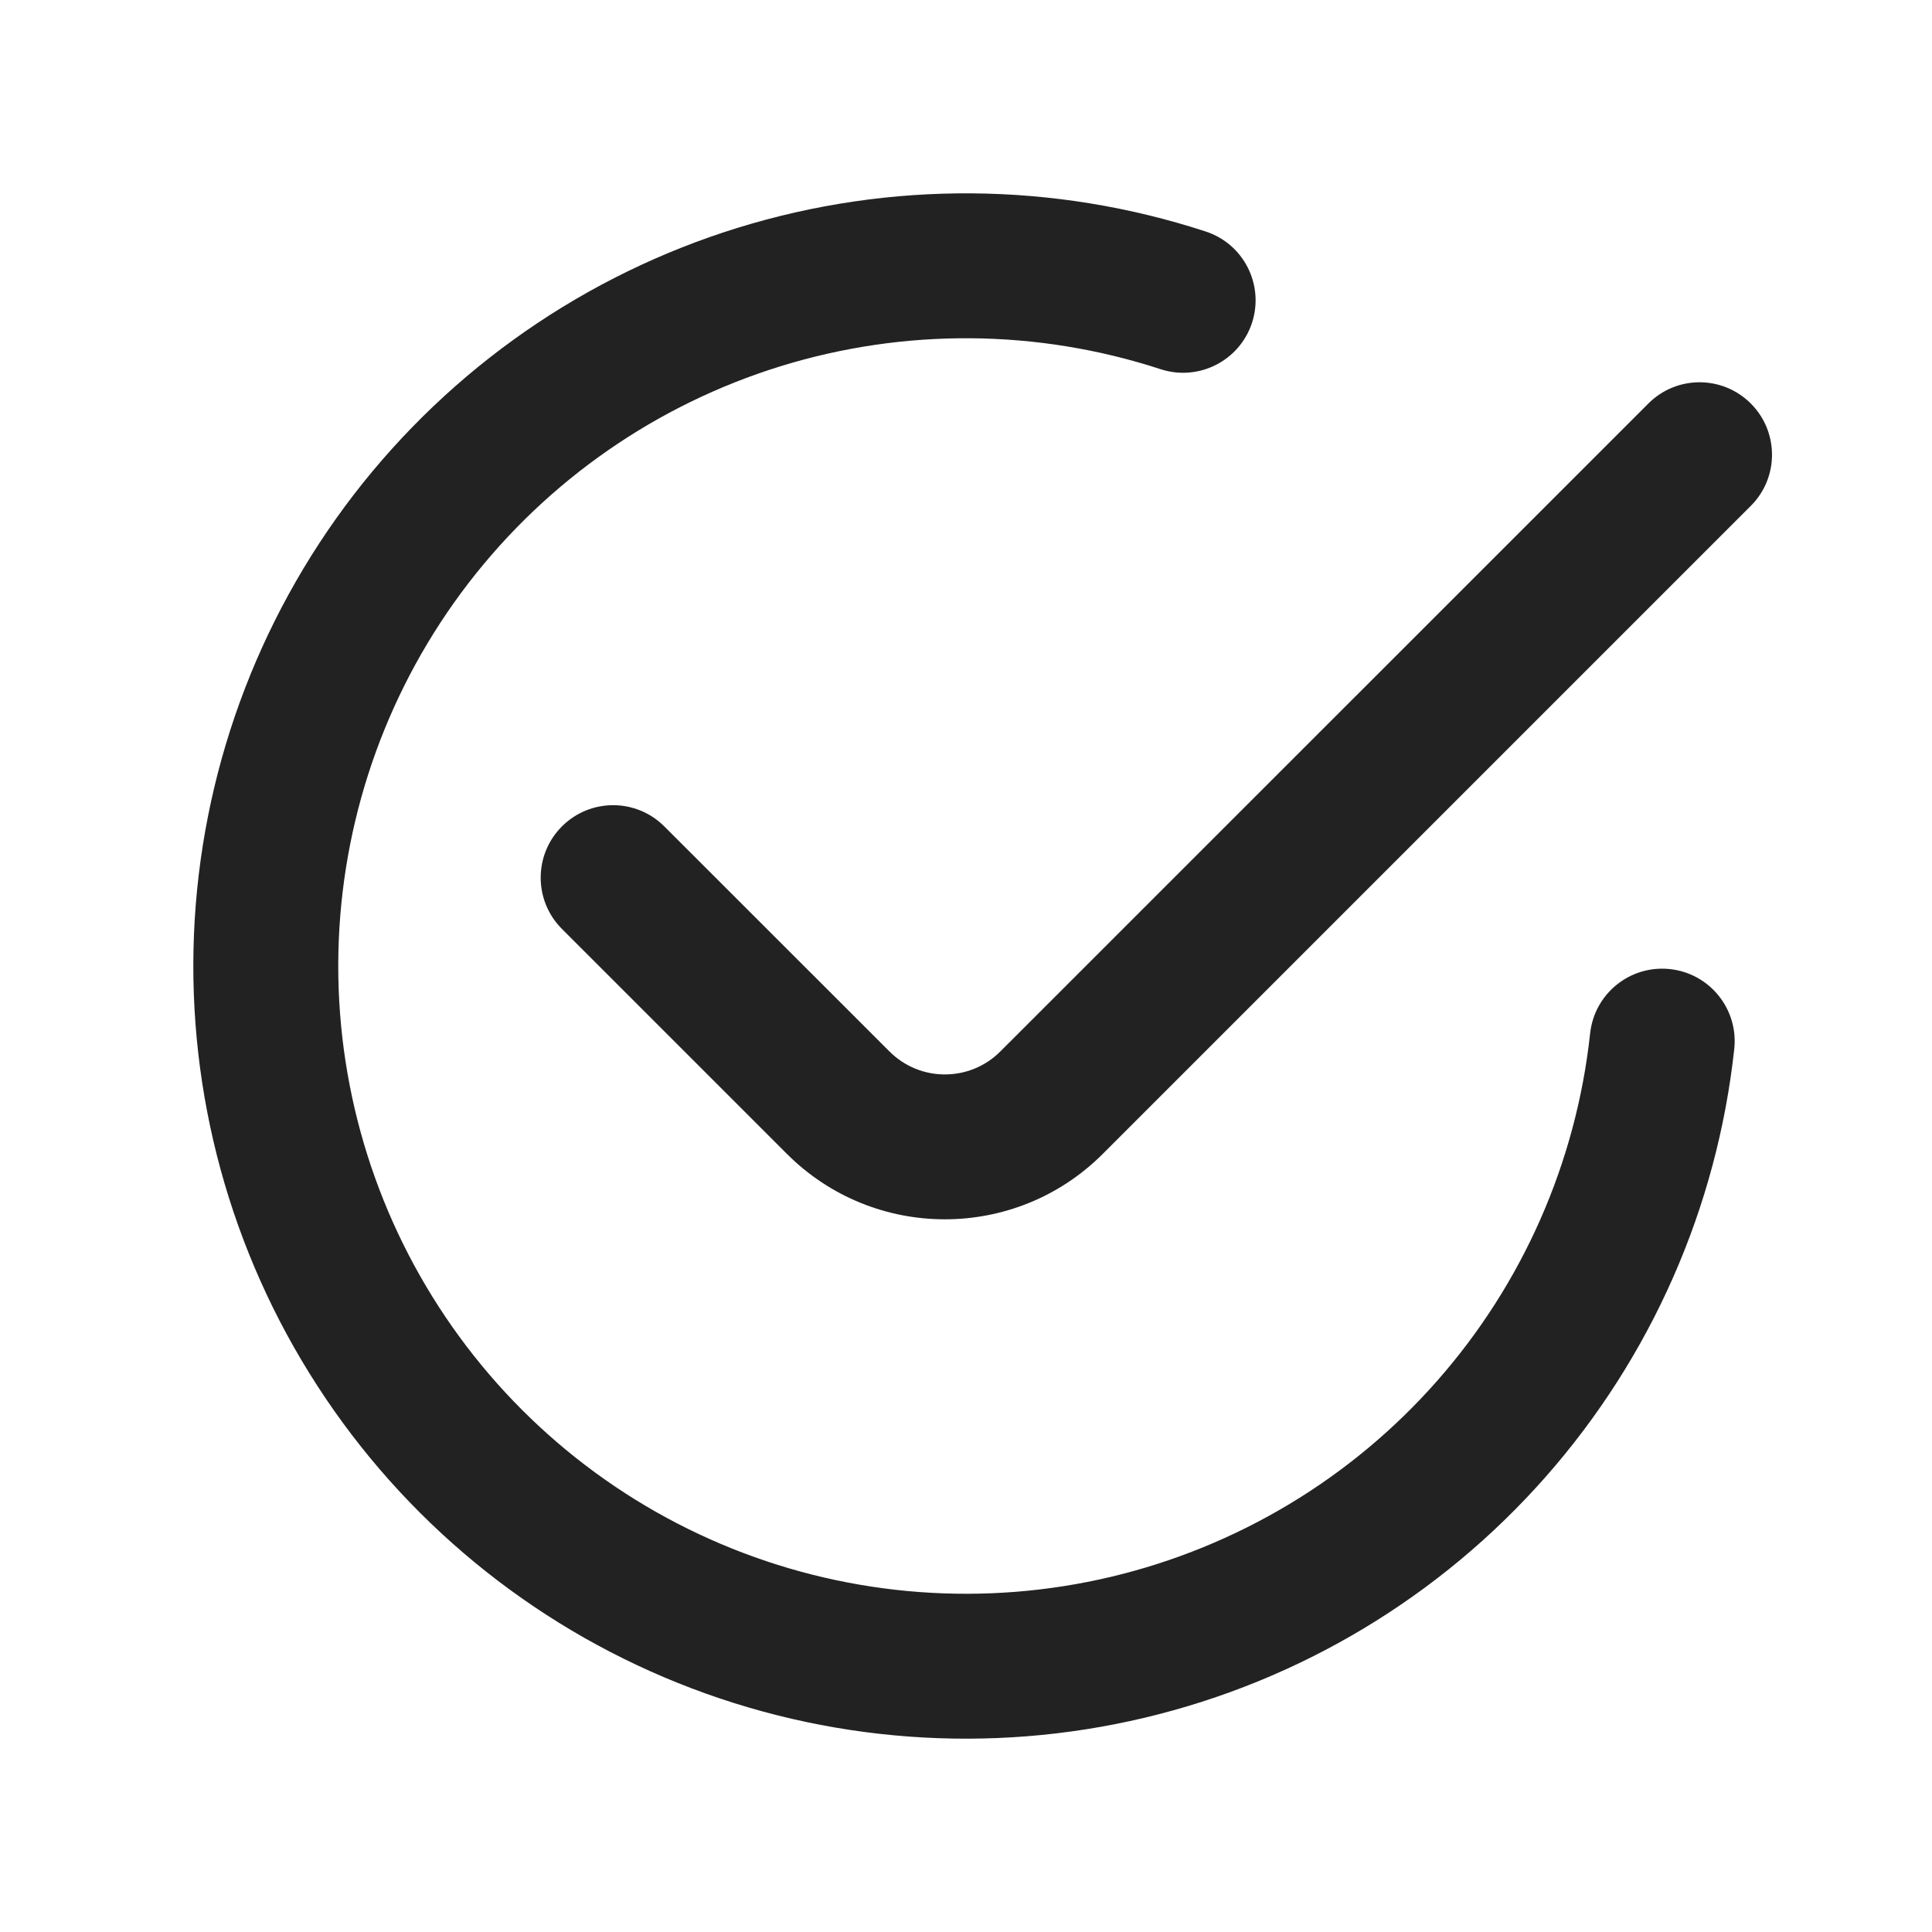
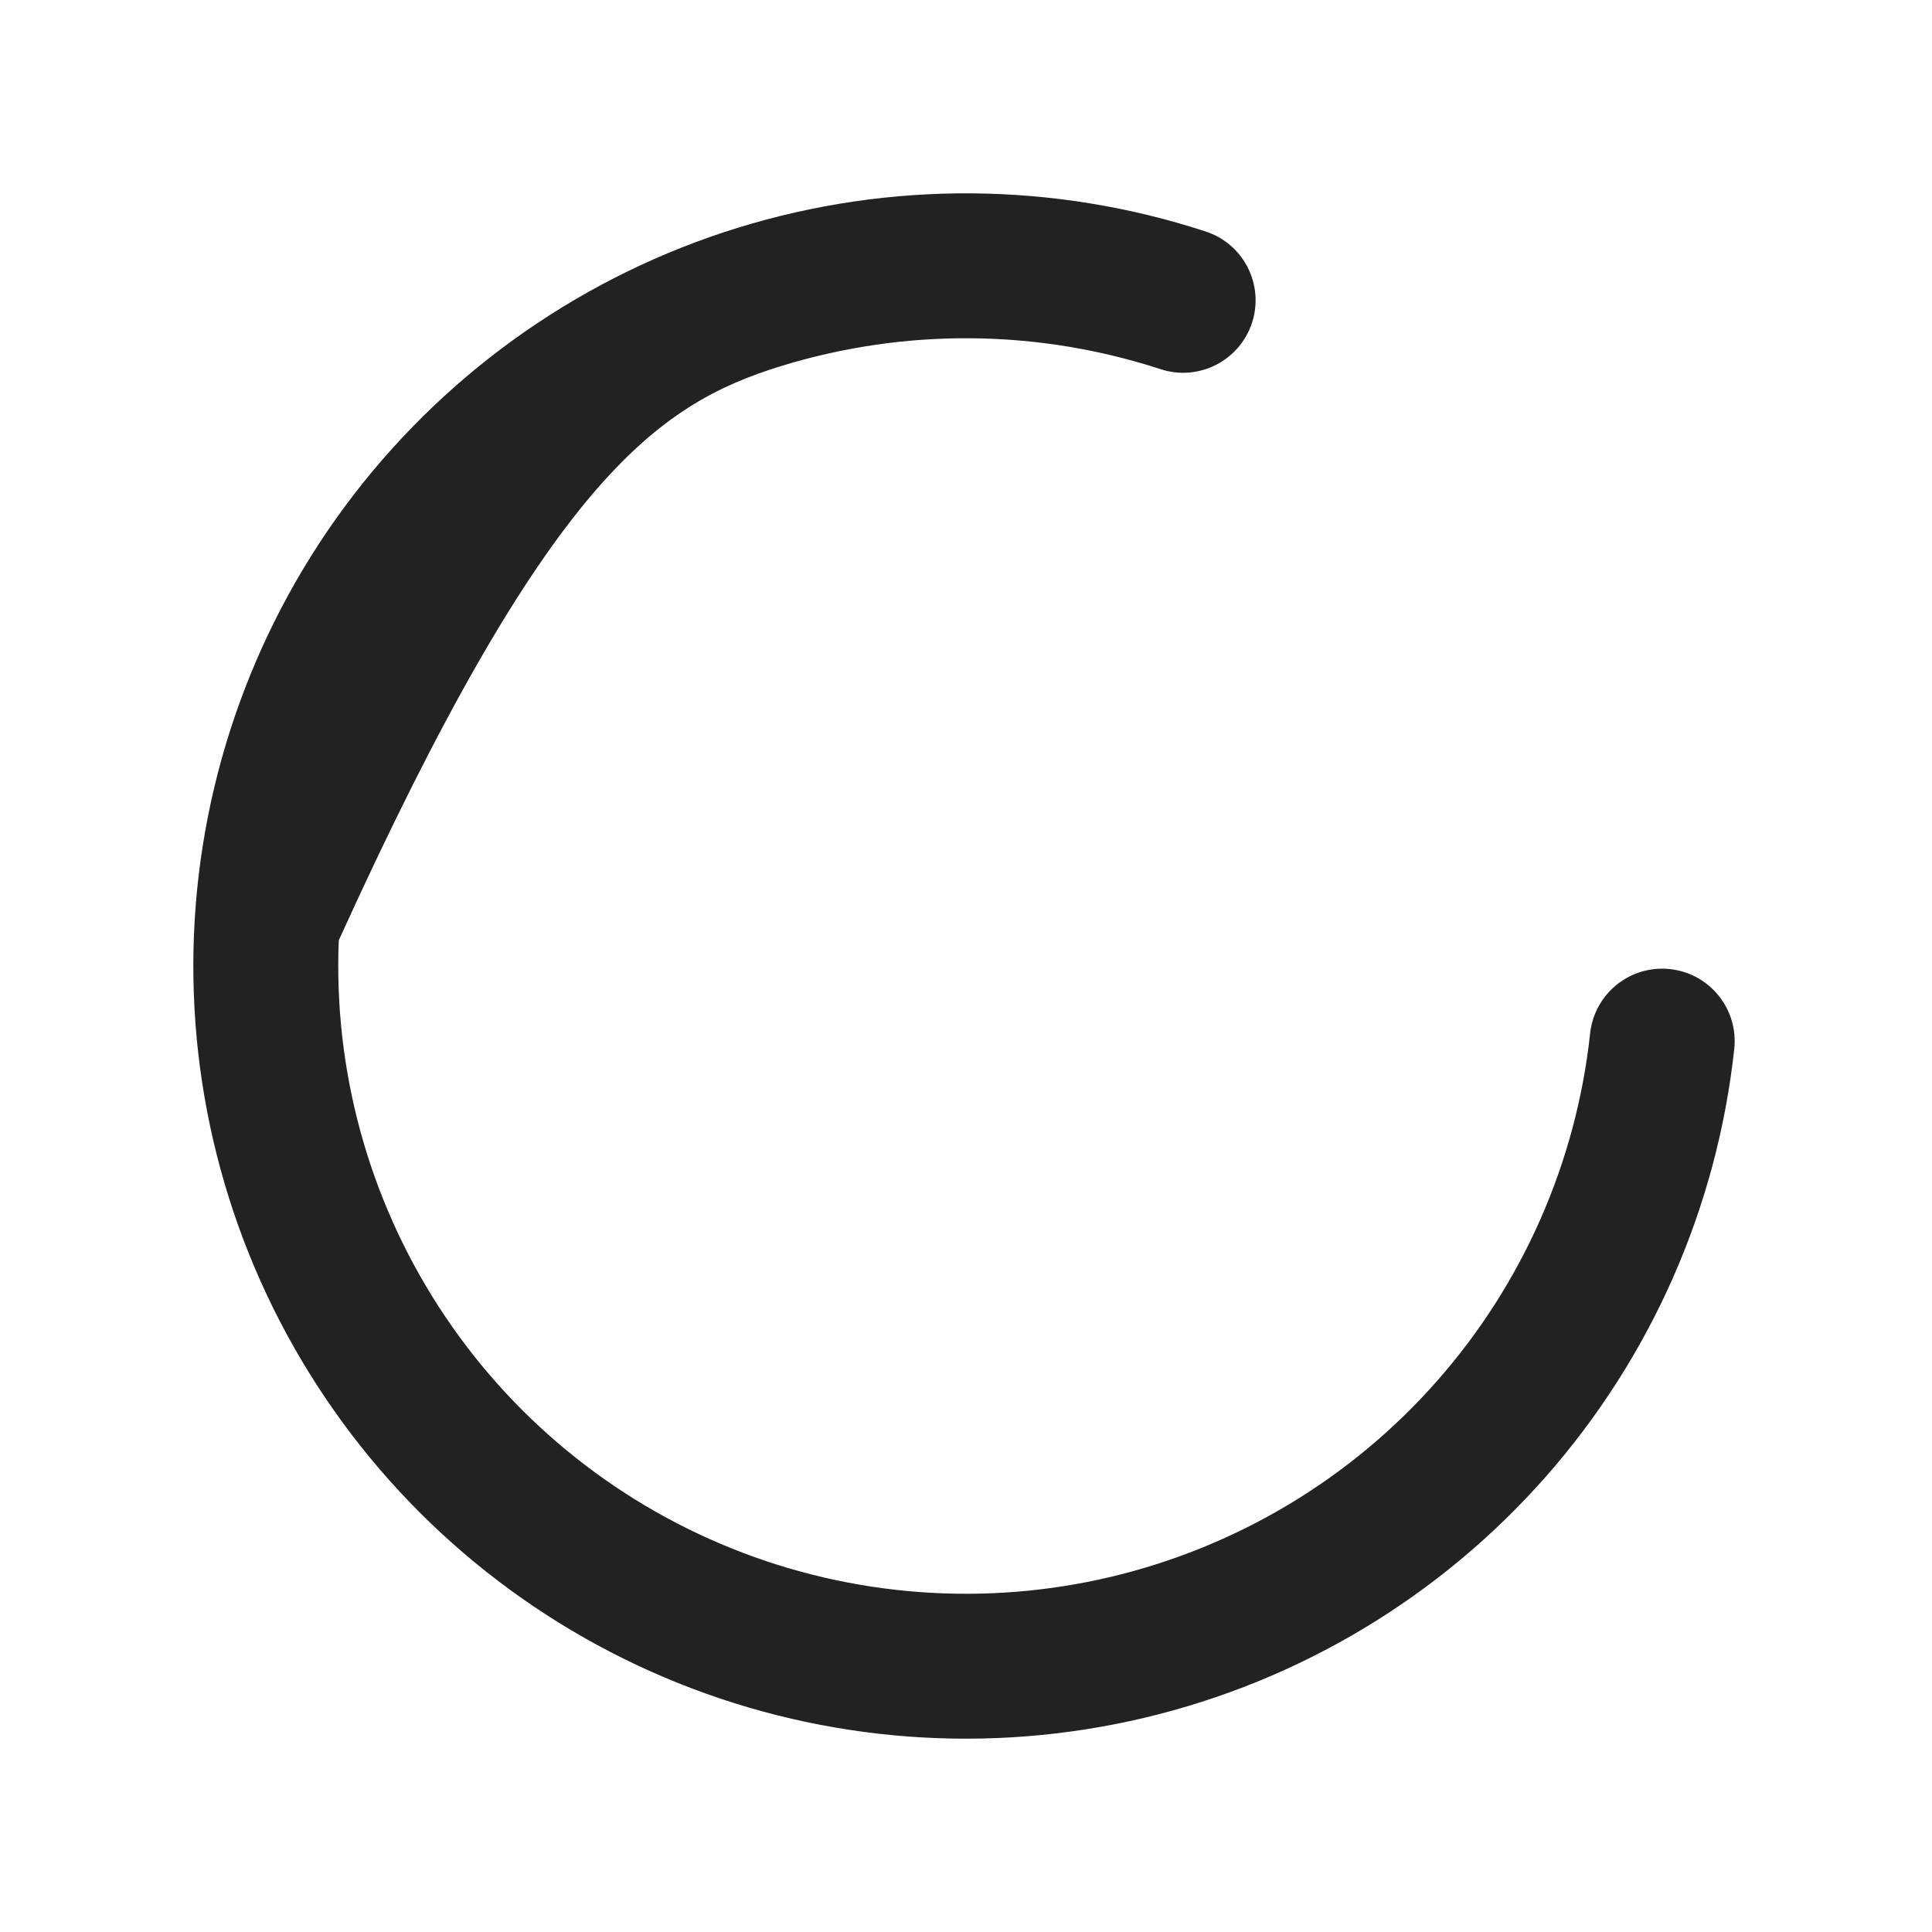
<svg xmlns="http://www.w3.org/2000/svg" width="20" height="20" viewBox="0 0 20 20" fill="none">
-   <path d="M8.081 3.791C9.364 3.395 10.738 3.405 12.015 3.822C12.409 3.95 12.832 3.735 12.961 3.341C13.089 2.947 12.874 2.524 12.48 2.396C10.909 1.883 9.217 1.87 7.638 2.358C6.059 2.846 4.67 3.812 3.662 5.121C2.654 6.431 2.076 8.021 2.008 9.672C1.94 11.324 2.386 12.956 3.284 14.344C4.181 15.732 5.486 16.807 7.02 17.423C8.554 18.039 10.241 18.164 11.849 17.782C13.457 17.4 14.907 16.529 16 15.289C17.093 14.049 17.775 12.501 17.953 10.858C17.997 10.446 17.699 10.076 17.287 10.032C16.875 9.988 16.506 10.285 16.461 10.697C16.317 12.032 15.763 13.29 14.875 14.297C13.987 15.305 12.809 16.012 11.502 16.323C10.196 16.633 8.825 16.531 7.579 16.031C6.333 15.531 5.272 14.657 4.543 13.529C3.814 12.401 3.452 11.076 3.507 9.734C3.562 8.392 4.031 7.1 4.85 6.036C5.669 4.972 6.798 4.188 8.081 3.791Z" fill="#222222" />
-   <path d="M18.124 5.237C18.417 4.945 18.417 4.47 18.124 4.177C17.831 3.884 17.356 3.884 17.064 4.177L10.356 10.884C10.039 11.202 9.524 11.202 9.207 10.884L6.877 8.555C6.584 8.262 6.11 8.262 5.817 8.555C5.524 8.848 5.524 9.323 5.817 9.616L8.146 11.945C9.049 12.848 10.513 12.848 11.416 11.945L18.124 5.237Z" fill="#222222" />
+   <path d="M8.081 3.791C9.364 3.395 10.738 3.405 12.015 3.822C12.409 3.95 12.832 3.735 12.961 3.341C13.089 2.947 12.874 2.524 12.48 2.396C10.909 1.883 9.217 1.87 7.638 2.358C6.059 2.846 4.67 3.812 3.662 5.121C2.654 6.431 2.076 8.021 2.008 9.672C1.94 11.324 2.386 12.956 3.284 14.344C4.181 15.732 5.486 16.807 7.02 17.423C8.554 18.039 10.241 18.164 11.849 17.782C13.457 17.4 14.907 16.529 16 15.289C17.093 14.049 17.775 12.501 17.953 10.858C17.997 10.446 17.699 10.076 17.287 10.032C16.875 9.988 16.506 10.285 16.461 10.697C16.317 12.032 15.763 13.29 14.875 14.297C13.987 15.305 12.809 16.012 11.502 16.323C10.196 16.633 8.825 16.531 7.579 16.031C6.333 15.531 5.272 14.657 4.543 13.529C3.814 12.401 3.452 11.076 3.507 9.734C5.669 4.972 6.798 4.188 8.081 3.791Z" fill="#222222" />
</svg>